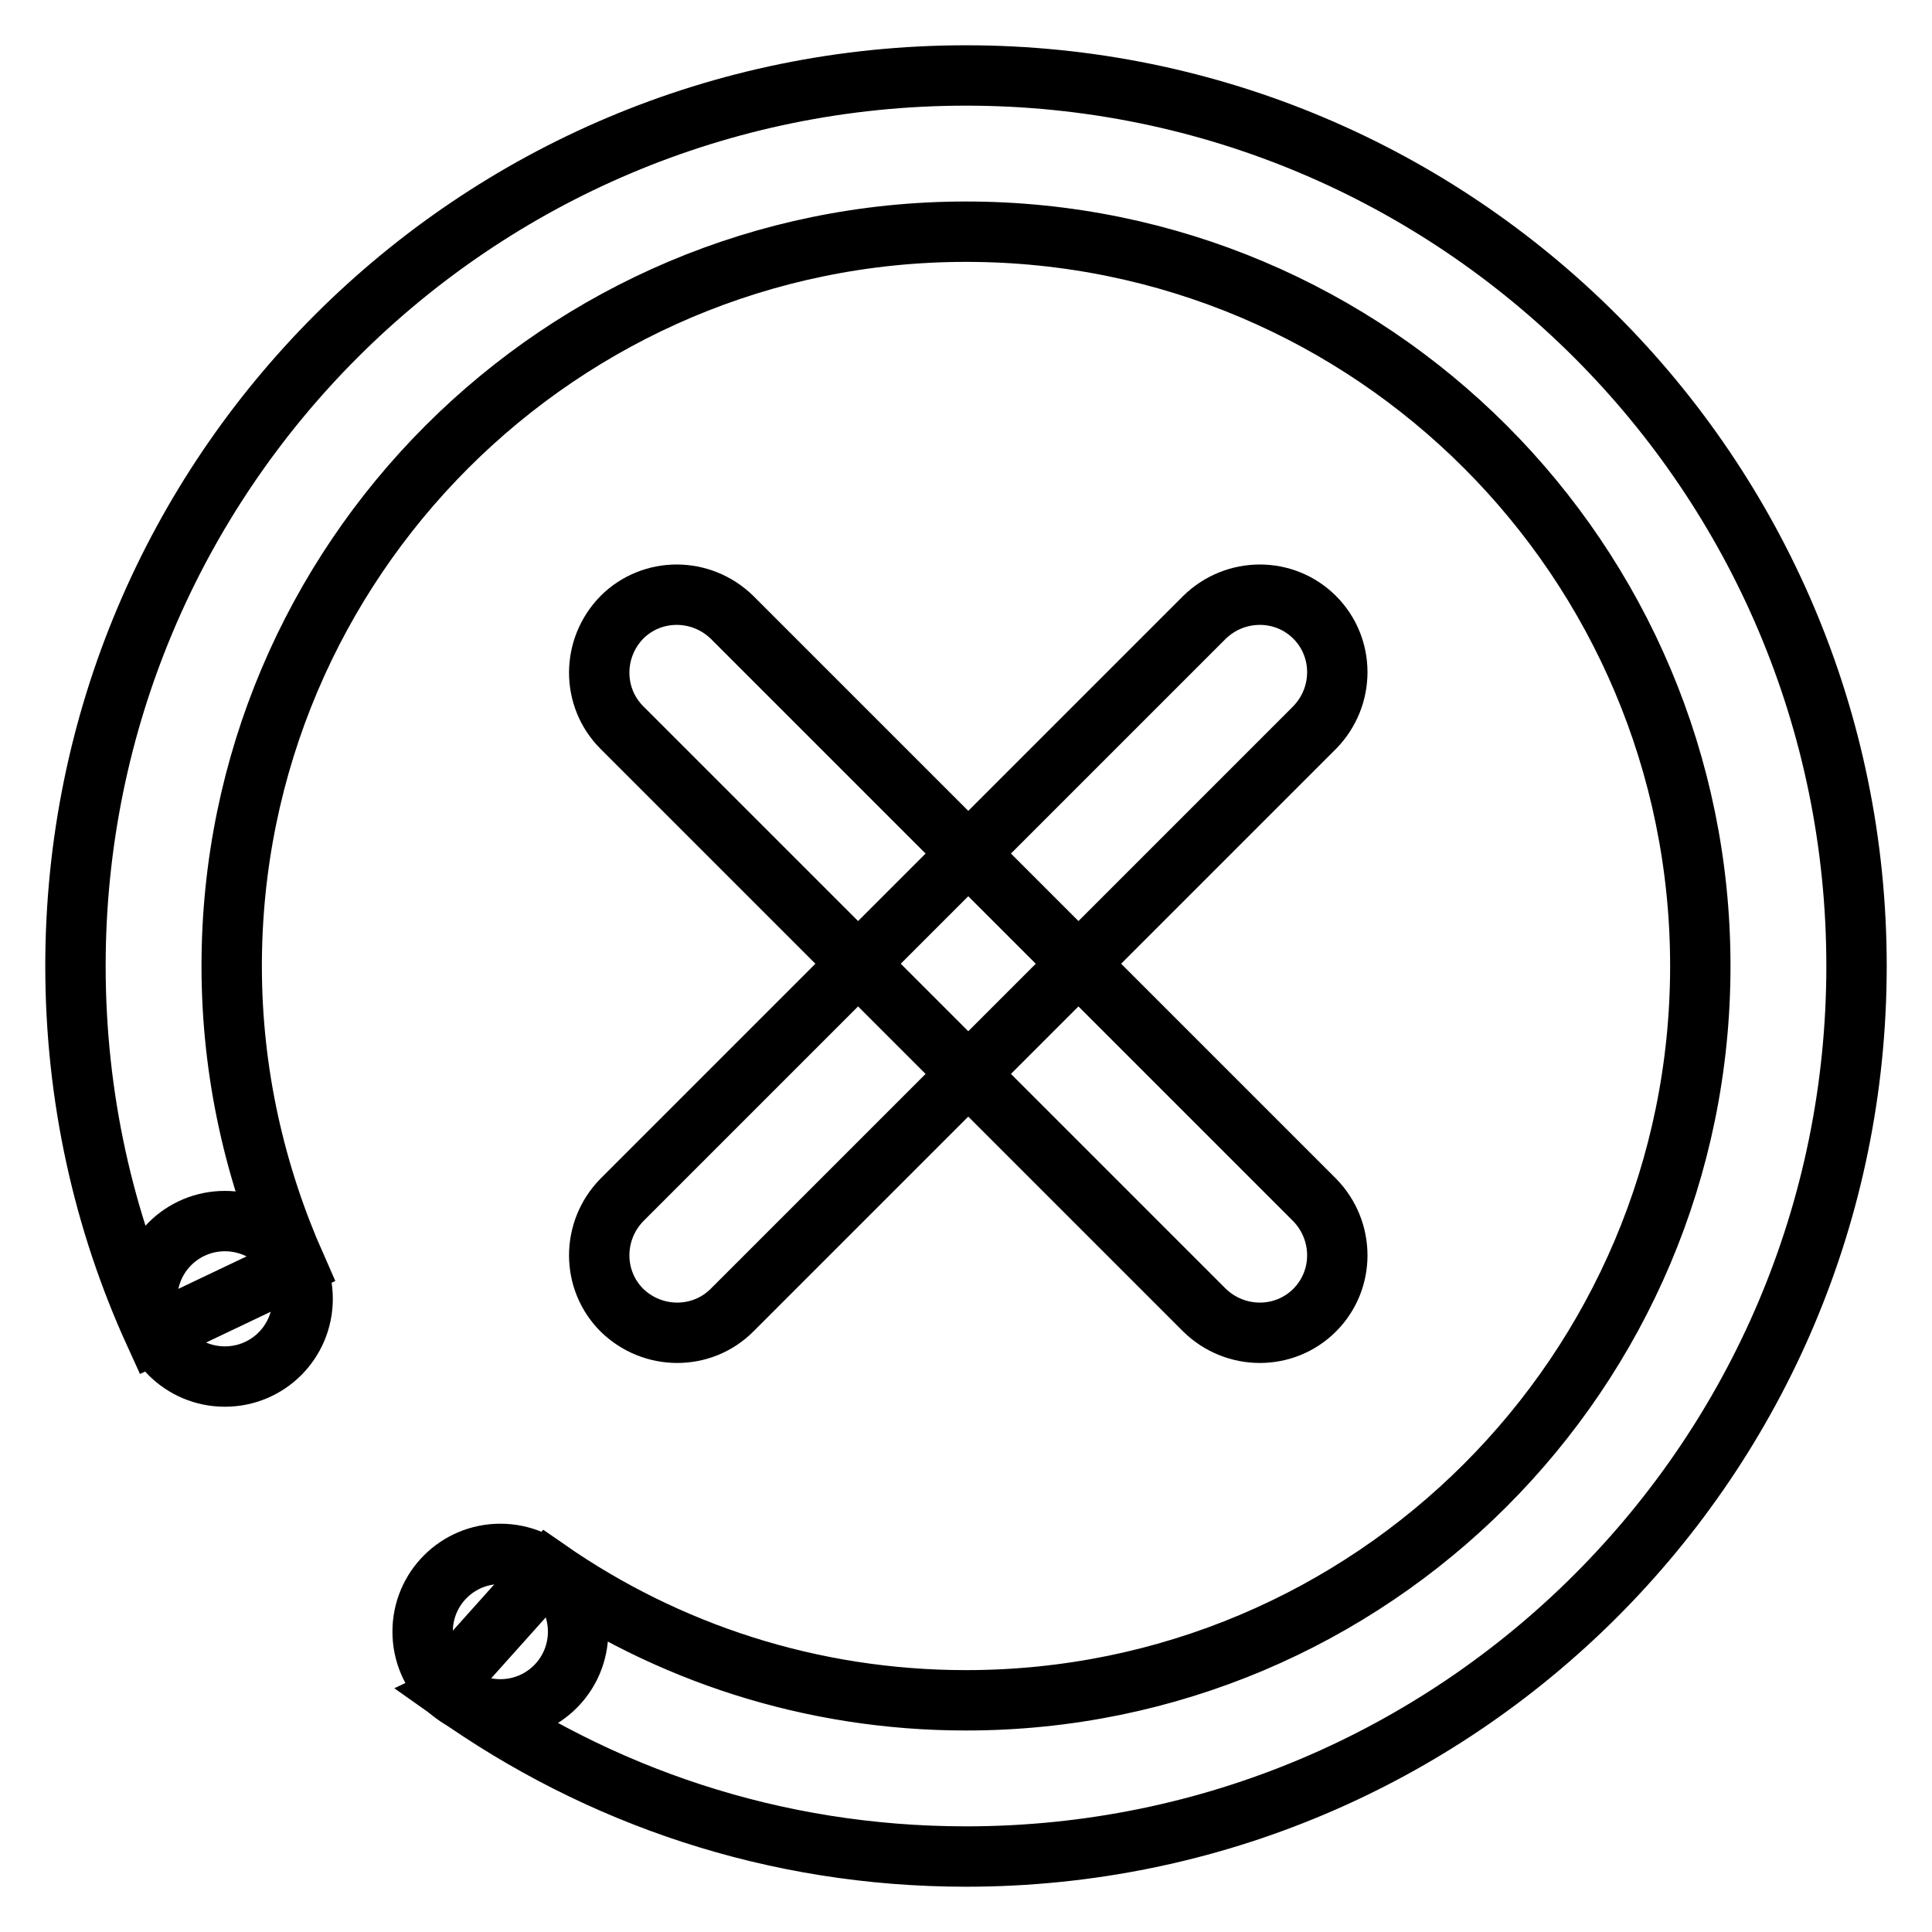
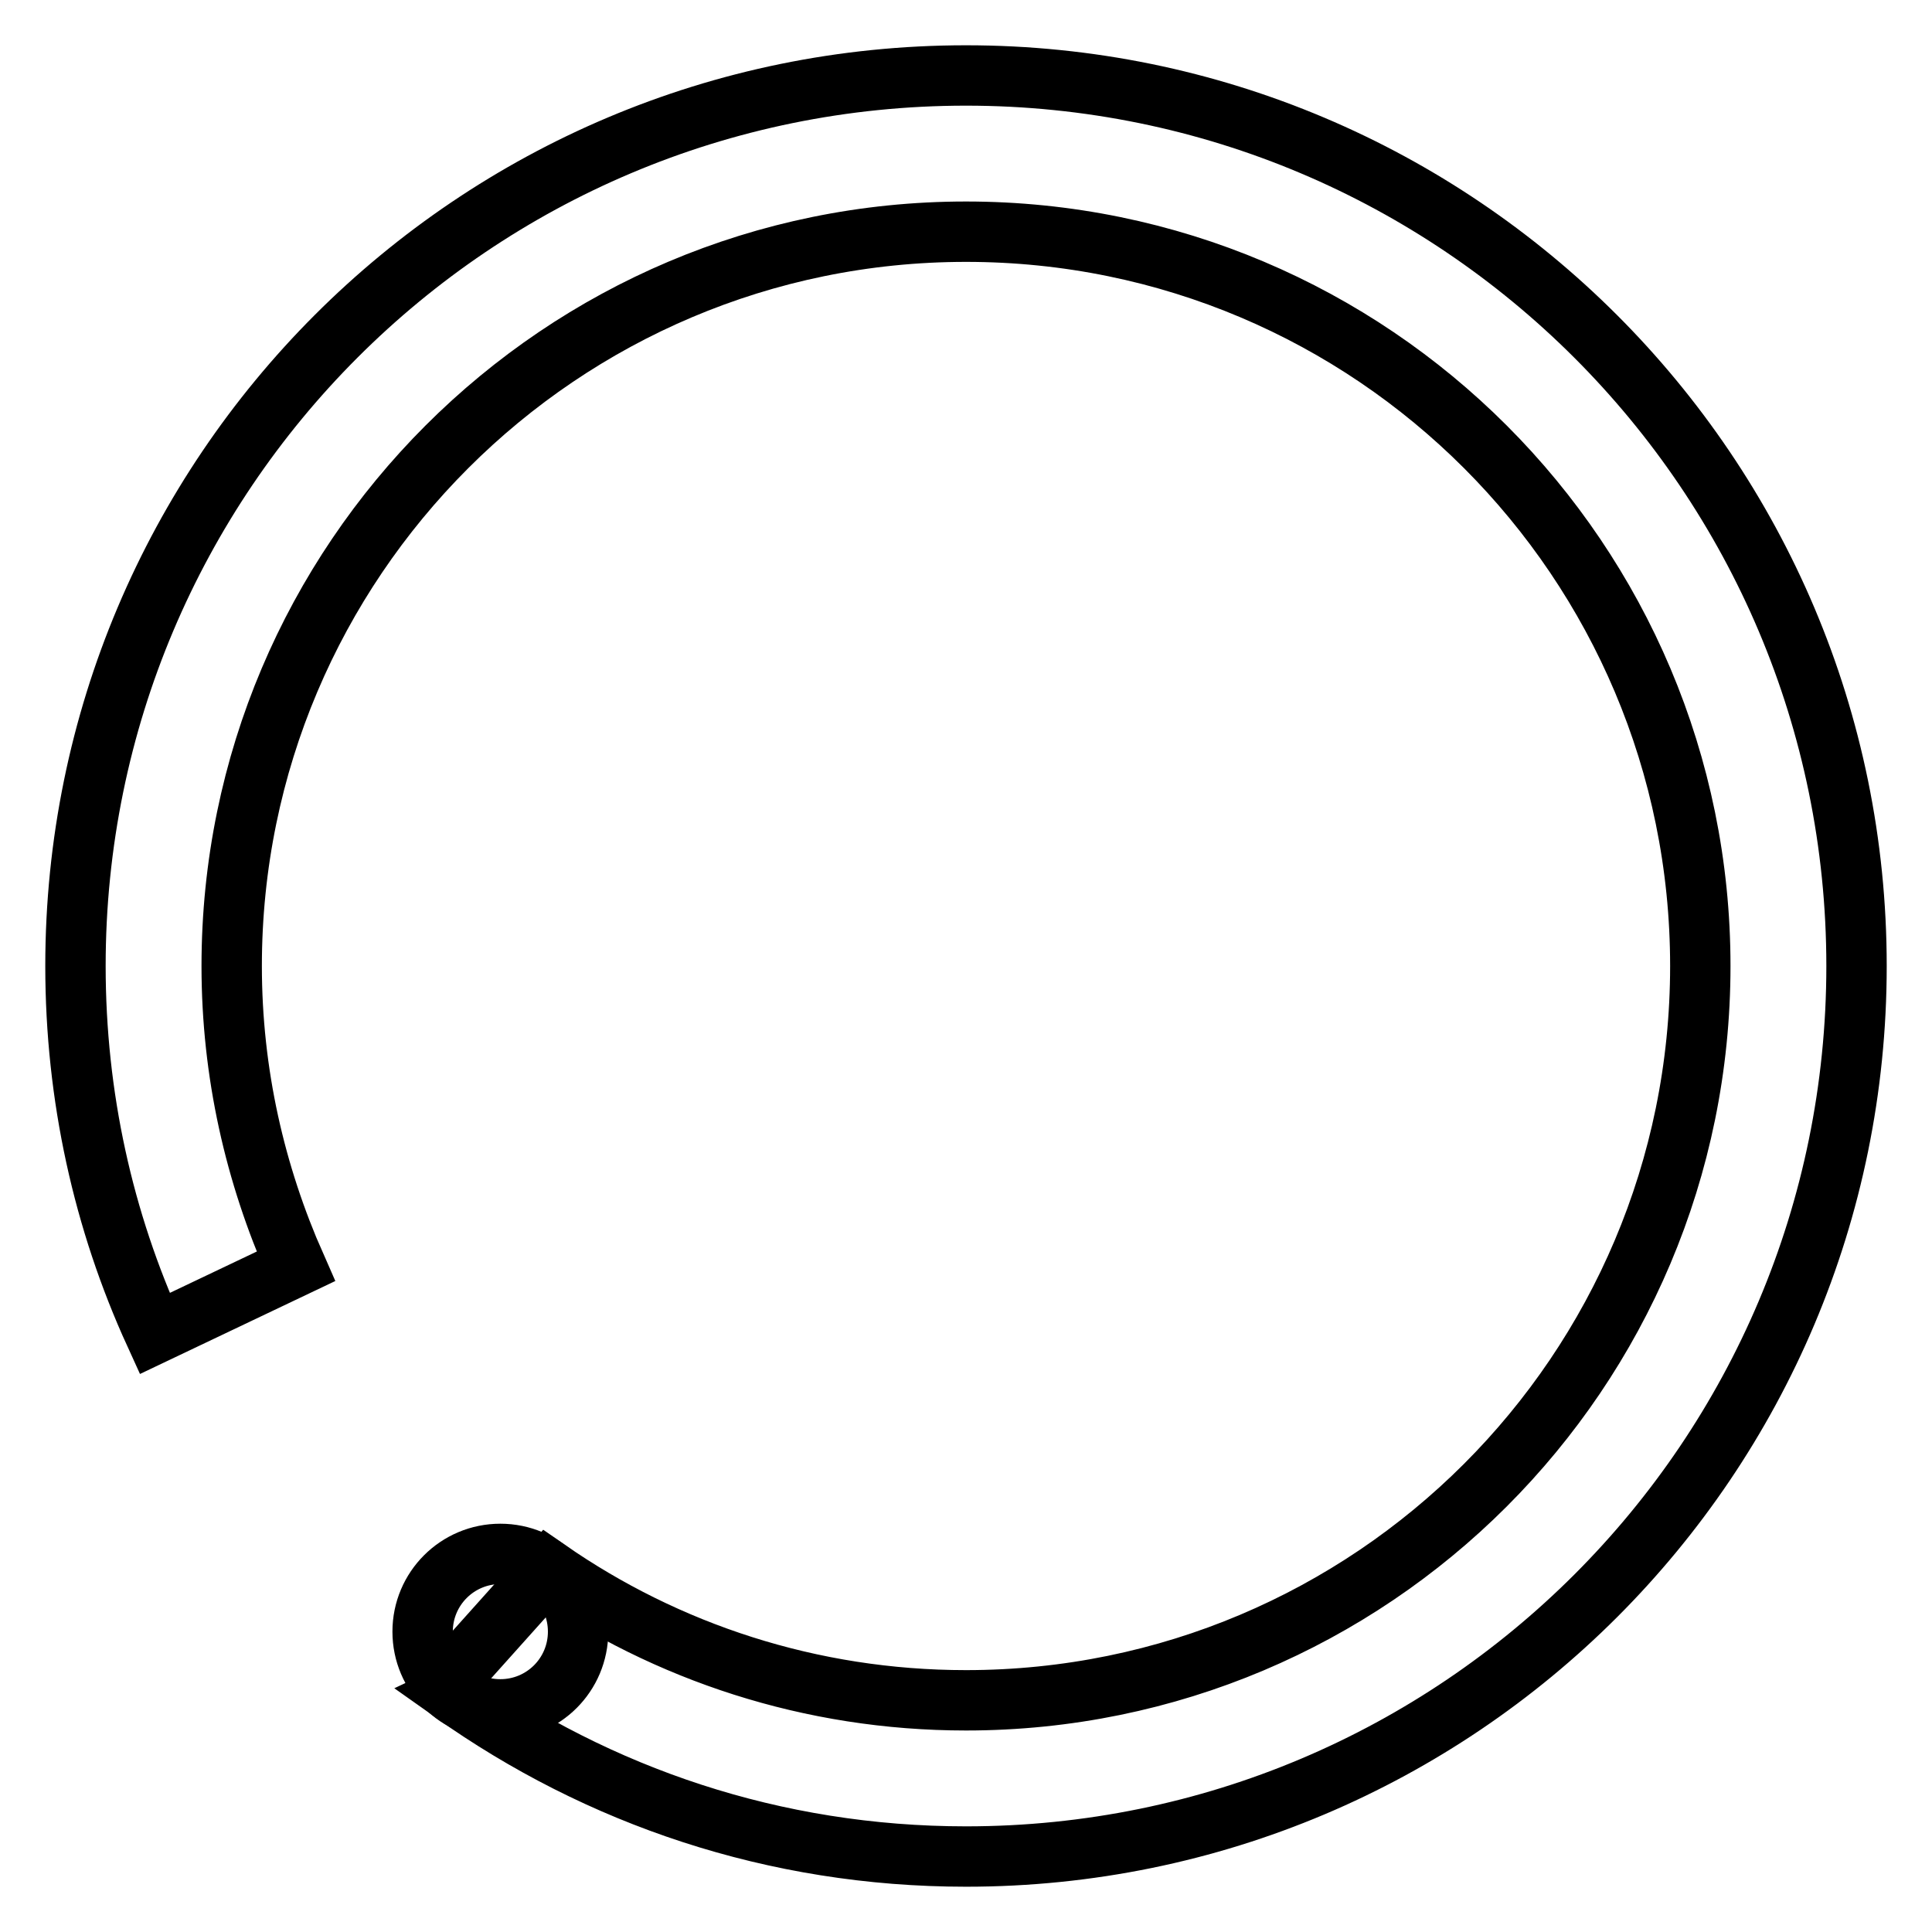
<svg xmlns="http://www.w3.org/2000/svg" version="1.1" x="0px" y="0px" viewBox="0 0 256 256" enable-background="new 0 0 256 256" xml:space="preserve">
  <g>
-     <path stroke-width="8" fill-opacity="0" stroke="#000000" d="M174.2,81.8c4,4,4,10.5,0,14.6L97,173.6c-4,4-10.5,4-14.6,0c-4-4-4-10.5,0-14.6l77.2-77.2 C163.7,77.8,170.2,77.8,174.2,81.8z" />
-     <path stroke-width="8" fill-opacity="0" stroke="#000000" d="M174.2,173.6c-4,4-10.5,4-14.6,0L82.4,96.4c-4-4-4-10.5,0-14.6c4-4,10.5-4,14.6,0l77.2,77.2 C178.2,163.1,178.2,169.6,174.2,173.6z" />
-     <path stroke-width="8" fill-opacity="0" stroke="#000000" d="M19.5,172.1c0,5.7,4.6,10.3,10.3,10.3s10.3-4.6,10.3-10.3c0,0,0,0,0,0c0-5.7-4.6-10.3-10.3-10.3 S19.5,166.4,19.5,172.1z" />
    <path stroke-width="8" fill-opacity="0" stroke="#000000" d="M56,216.2c0,5.7,4.6,10.3,10.3,10.3s10.3-4.6,10.3-10.3c0,0,0,0,0,0c0-5.7-4.6-10.3-10.3-10.3 C60.6,205.9,56,210.5,56,216.2z" />
    <path stroke-width="8" fill-opacity="0" stroke="#000000" d="M128,10C62.8,10,10,62.8,10,128c0,17.3,3.7,33.8,10.5,48.7l18.7-8.9c-5.4-12.2-8.5-25.6-8.5-39.8 c0-53.7,43.6-97.3,97.3-97.3c53.8,0,97.3,43.6,97.3,97.3c0,53.8-43.6,97.3-97.3,97.3c-20.6,0-39.7-6.4-55.4-17.3l-12.9,14.4 c0.4,0.2,0.6,0.5,0.6,0.9c0,0.4,0.1,0.8-0.3,1C79.3,238,102.6,246,128,246c65.2,0,118-52.8,118-118C246,62.8,193.1,10,128,10z" />
  </g>
</svg>